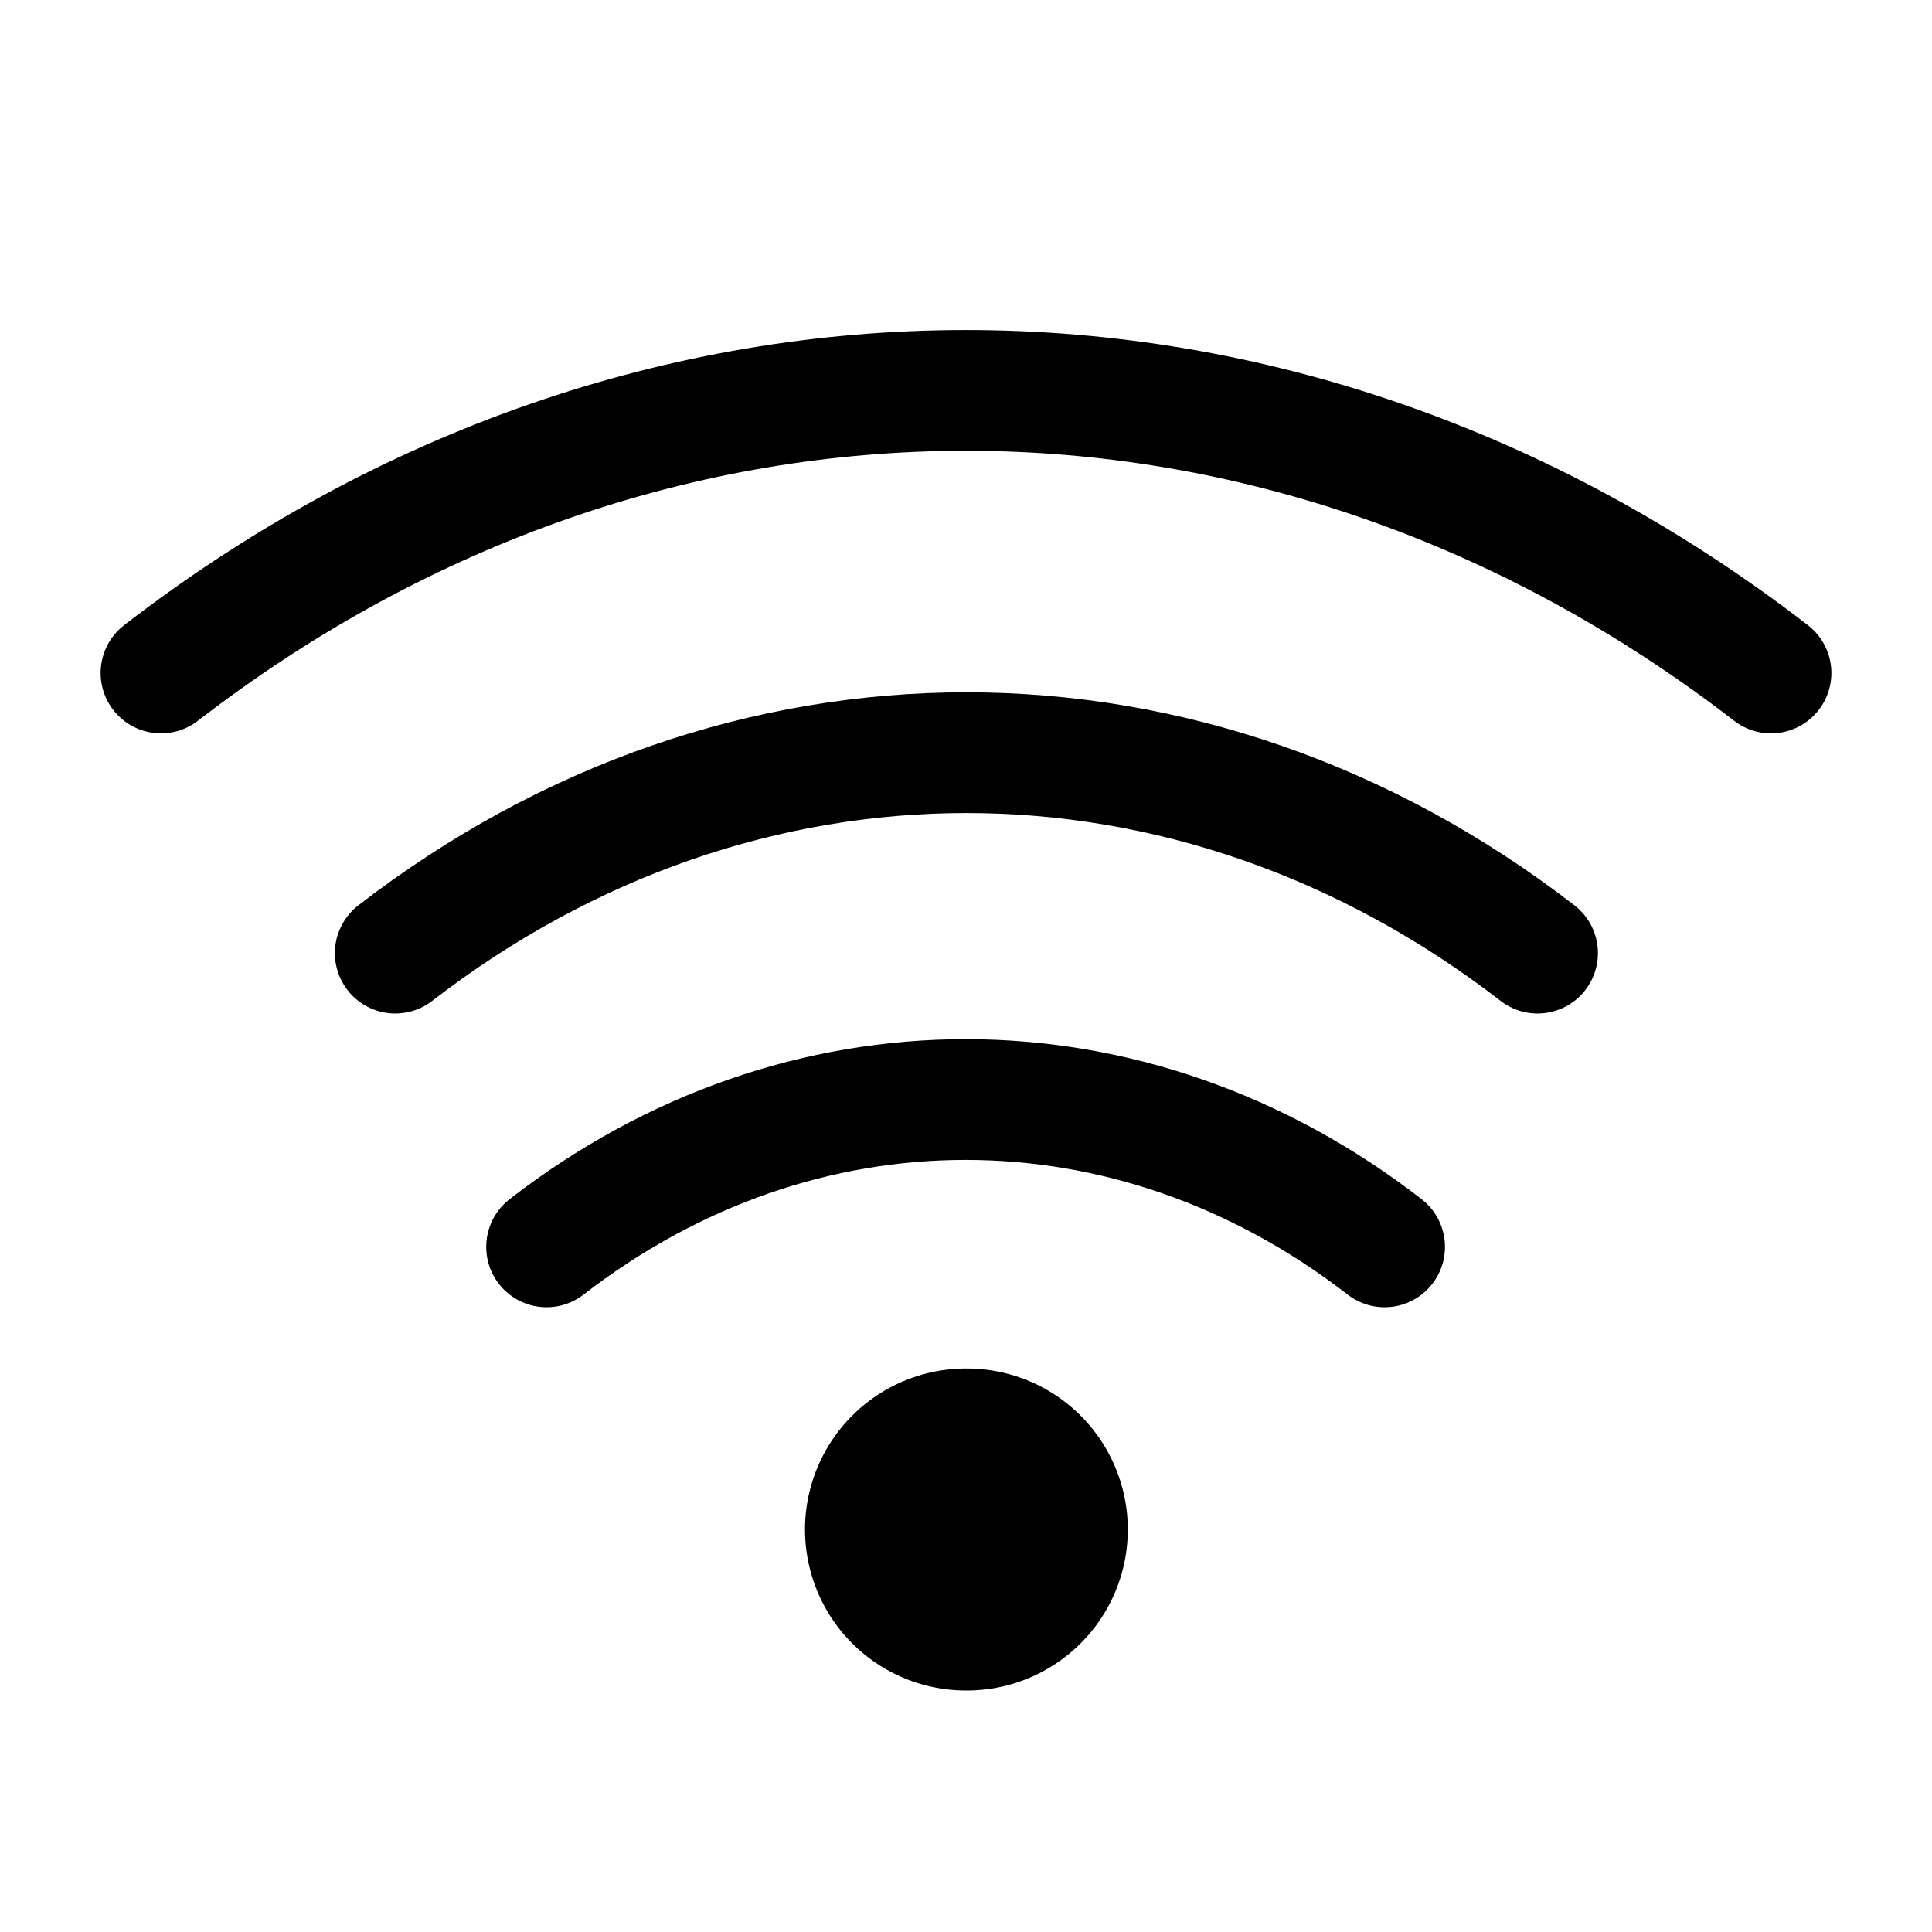
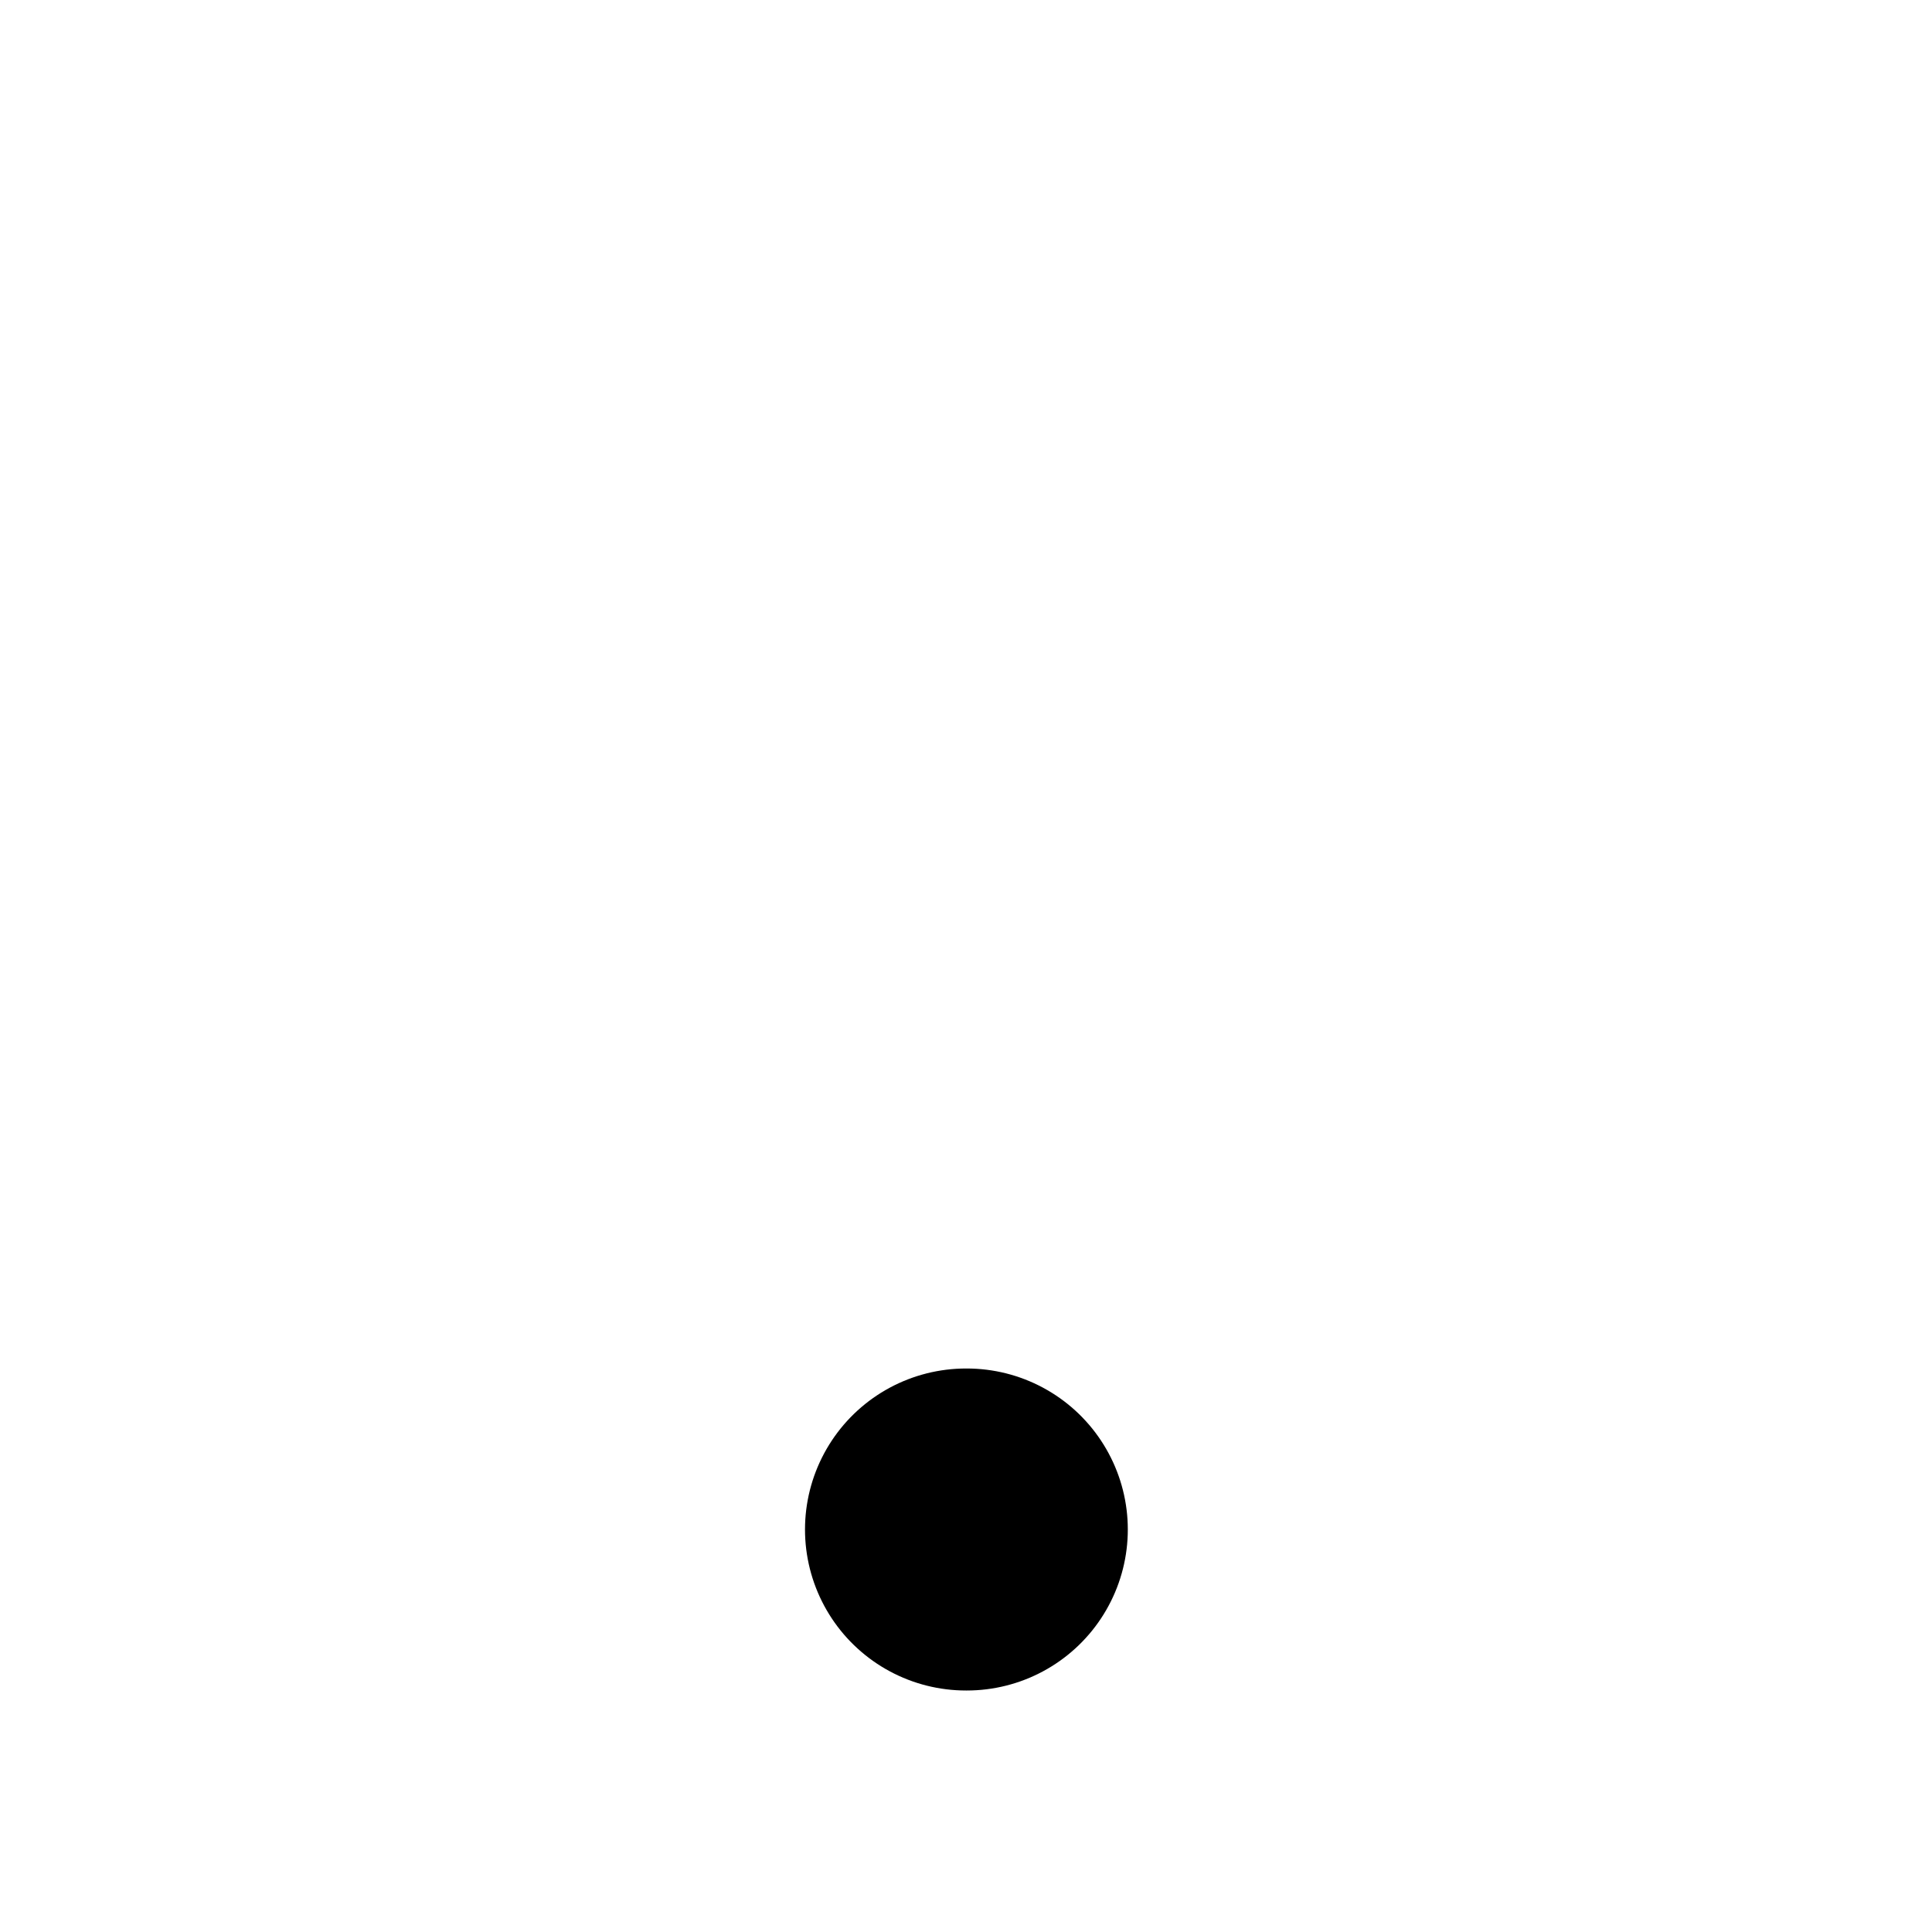
<svg xmlns="http://www.w3.org/2000/svg" width="800px" height="800px" viewBox="0 0 24 24" fill="none">
  <g id="style=linear">
    <g id="wifi-threewave">
-       <path id="vector" d="M4.91 11.84C9.21 8.52 14.8 8.52 19.1 11.84" stroke="#000000" stroke-width="1.5" stroke-linecap="round" stroke-linejoin="round" />
-       <path id="vector_2" d="M2 8.36C8.06 3.68 15.94 3.68 22 8.36" stroke="#000000" stroke-width="1.5" stroke-linecap="round" stroke-linejoin="round" />
-       <path id="vector_3" d="M6.79 15.489C9.94 13.049 14.05 13.049 17.2 15.489" stroke="#000000" stroke-width="1.5" stroke-linecap="round" stroke-linejoin="round" />
      <path id="ellipse" d="M12 19H12.01" stroke="#000000" stroke-width="4" stroke-linecap="round" />
    </g>
  </g>
</svg>